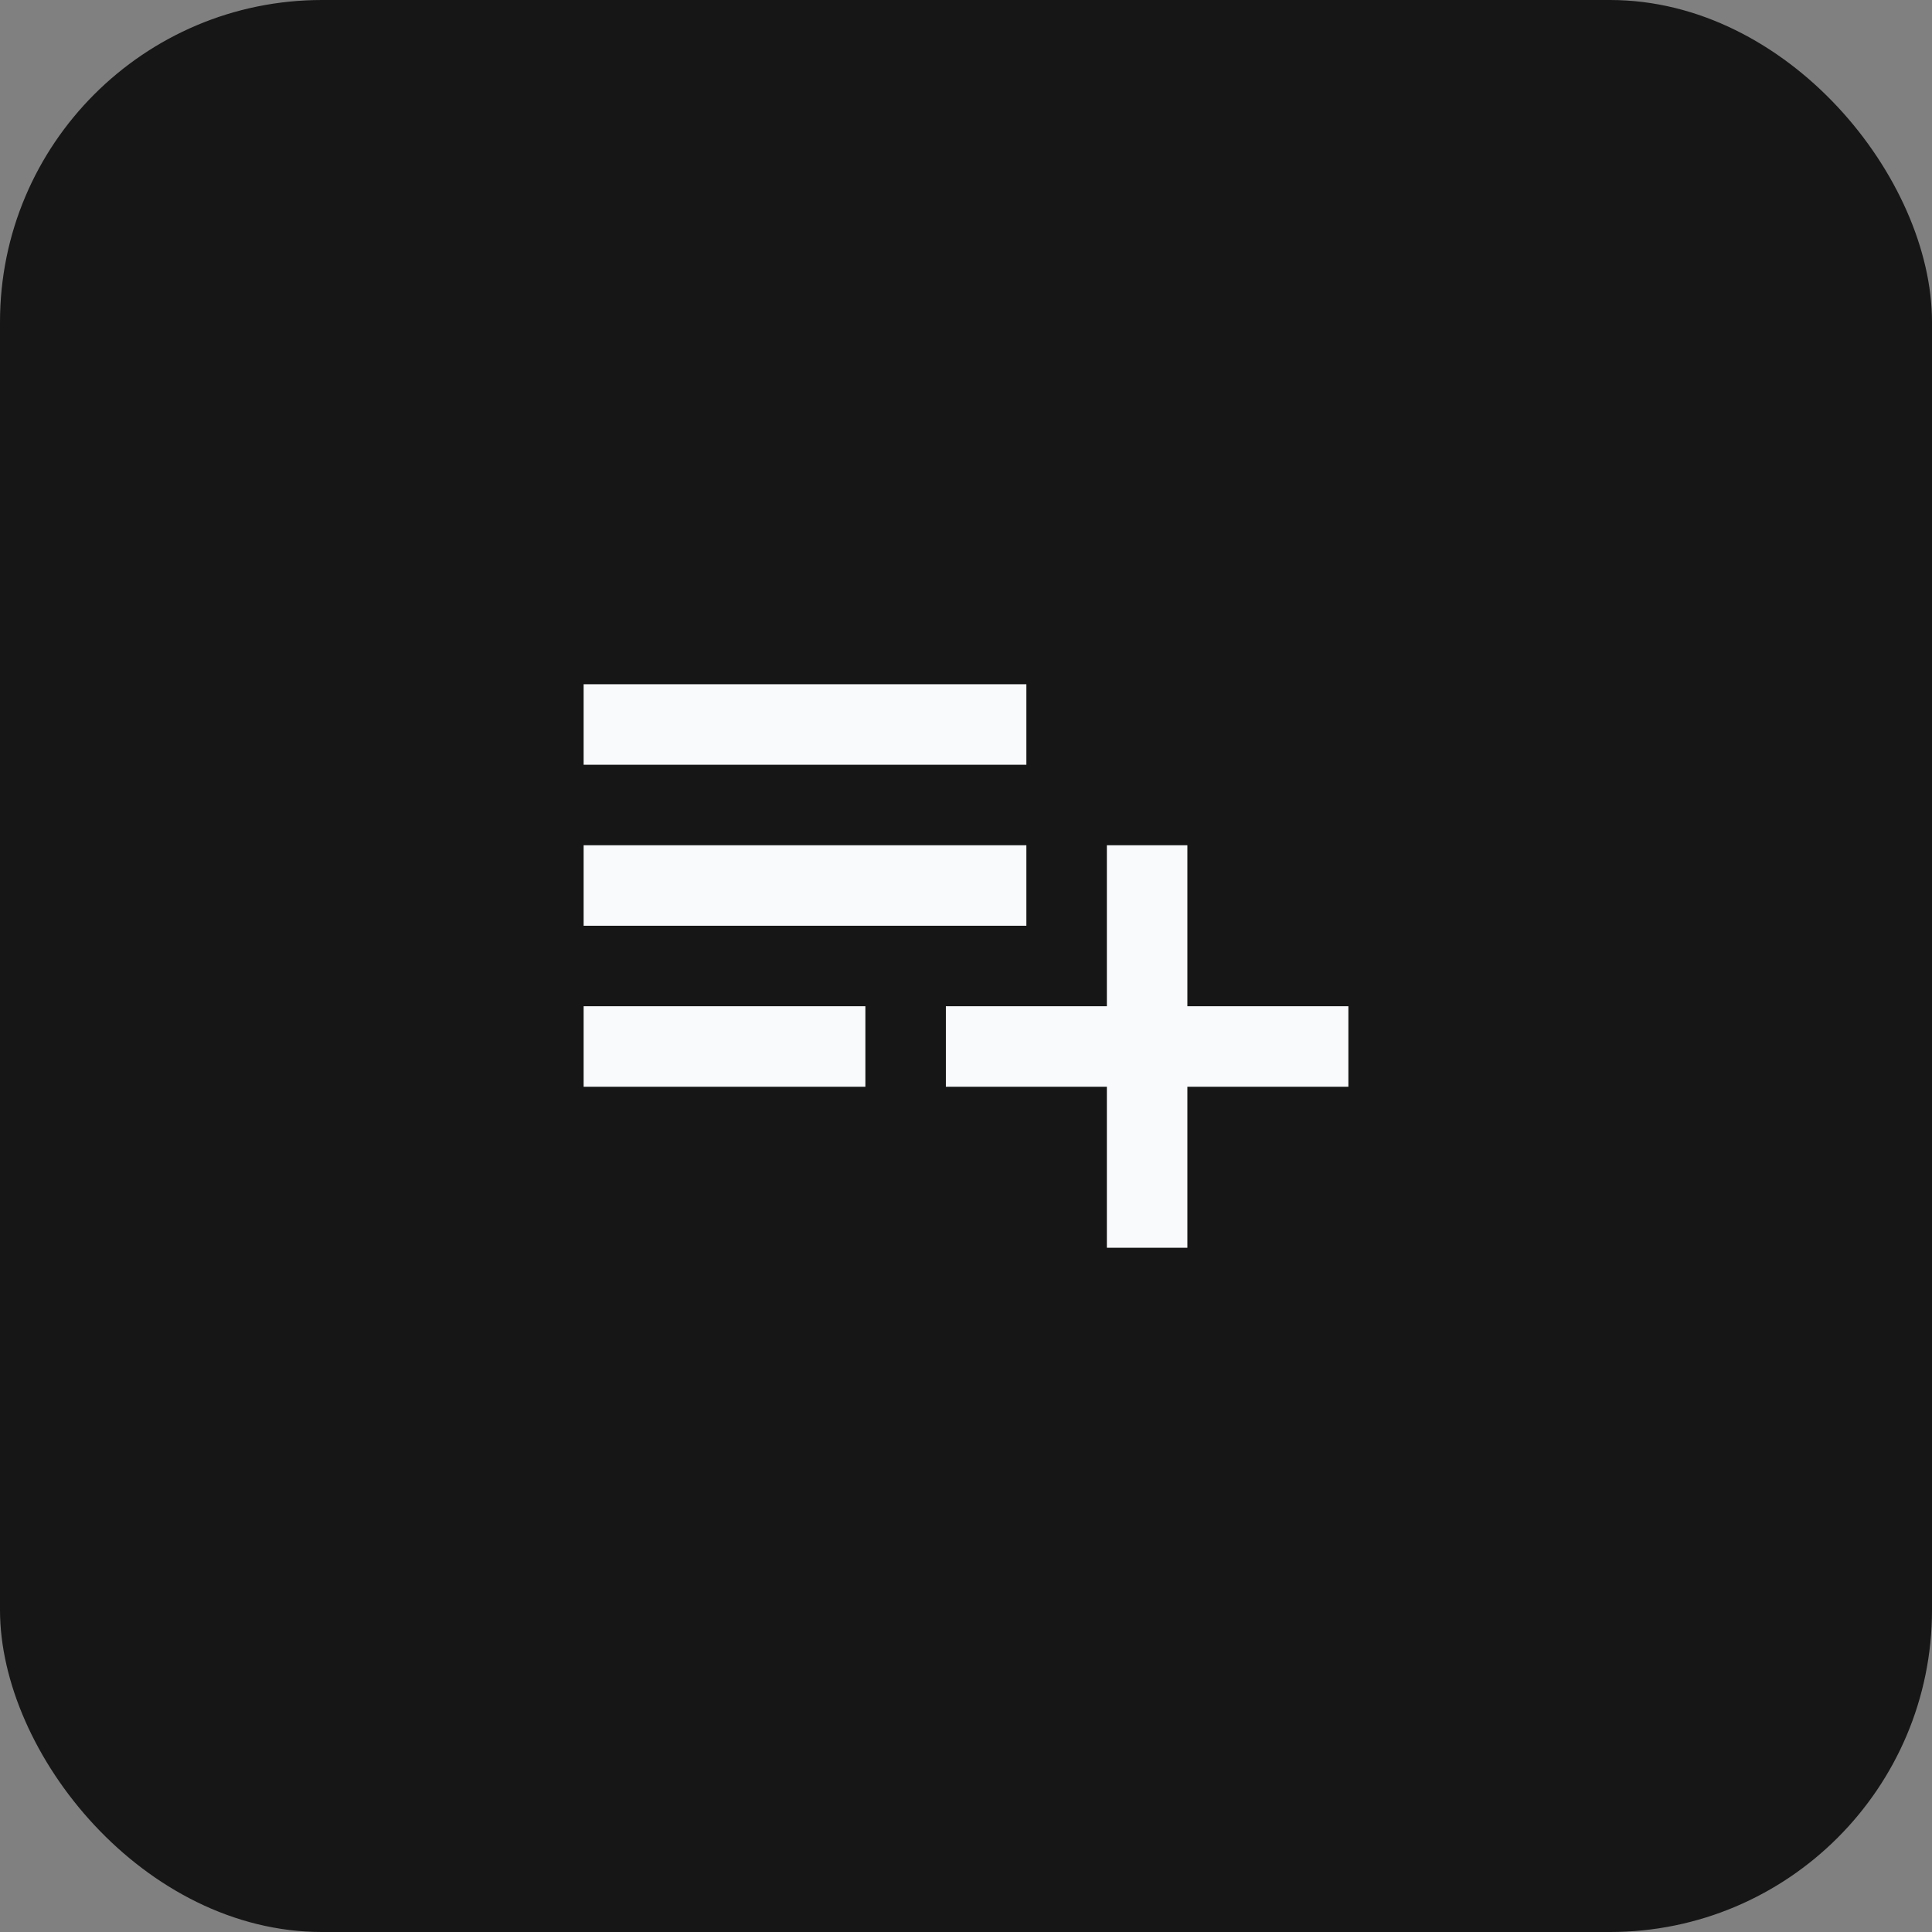
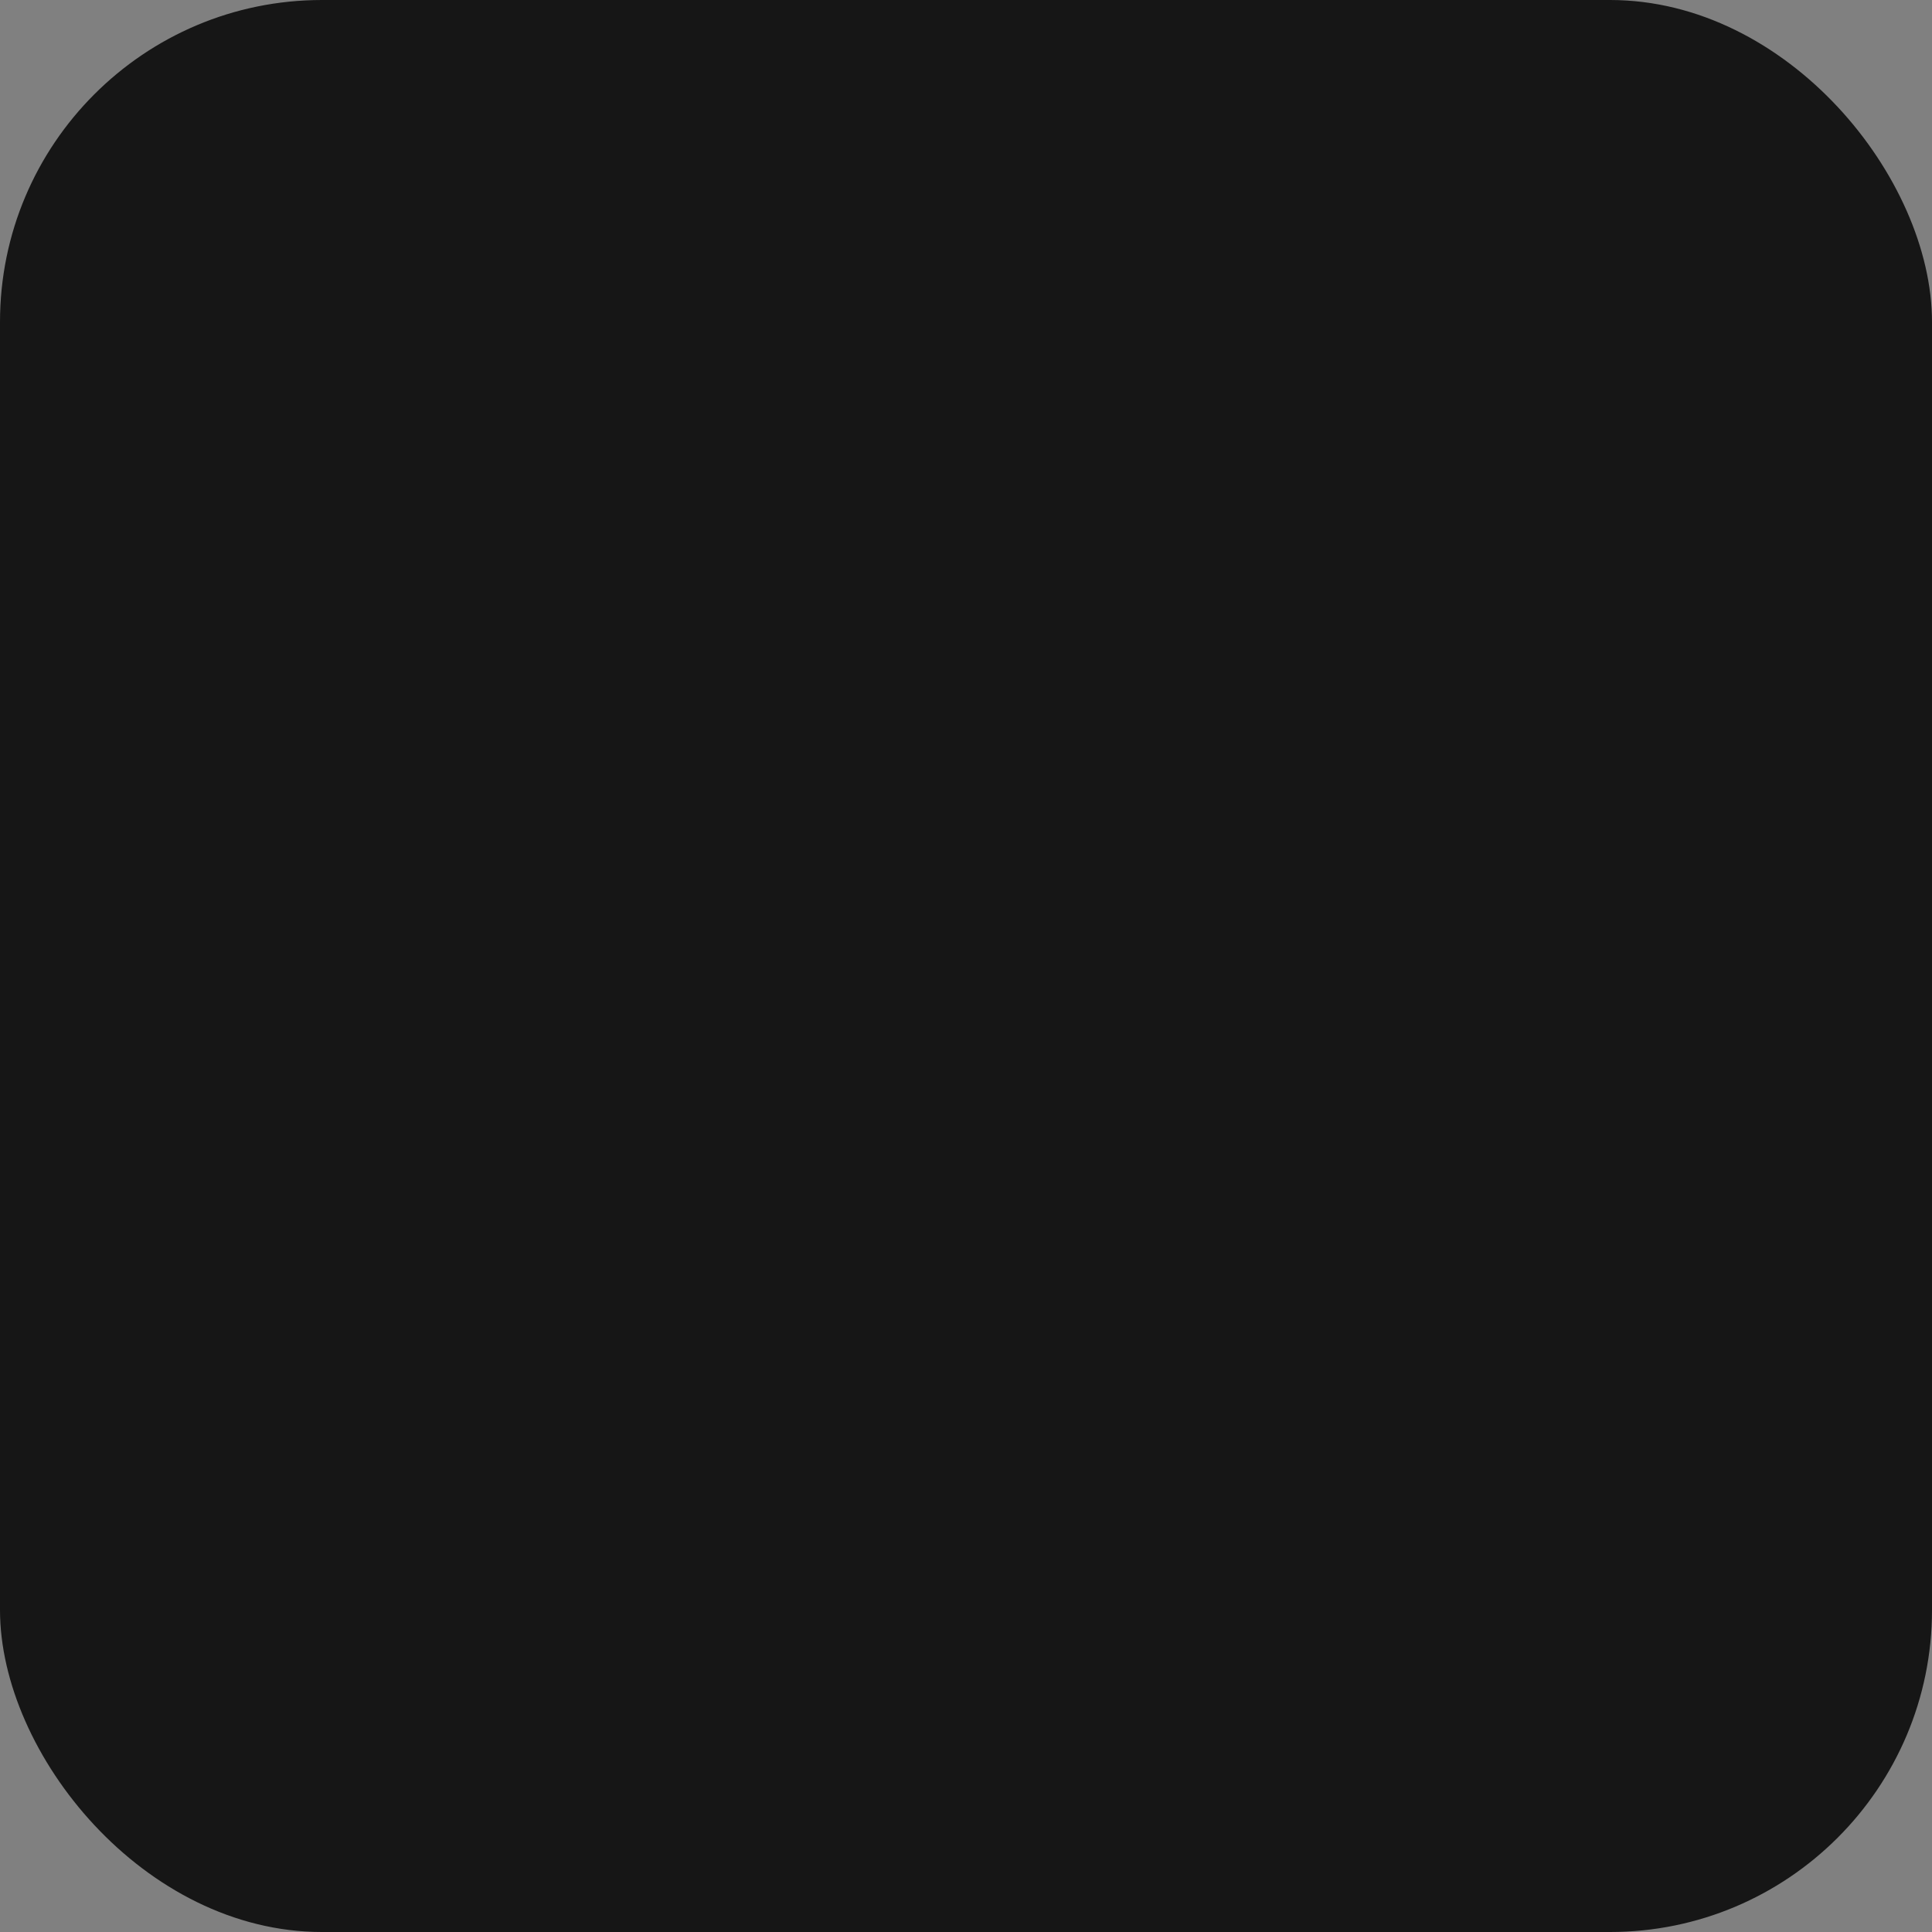
<svg xmlns="http://www.w3.org/2000/svg" fill="none" height="100%" overflow="visible" preserveAspectRatio="none" style="display: block;" viewBox="0 0 48 48" width="100%">
  <rect x="0" y="0" width="48" height="48" fill="#808080" stroke="none" />
  <g id="div.s-card-icon">
    <rect fill="#161616" height="48" rx="8" width="48" />
    <g id="playlist_add">
-       <path d="M25.5 21H14.5V23H25.5V21ZM25.5 17H14.5V19H25.5V17ZM29.5 25V21H27.5V25H23.5V27H27.5V31H29.5V27H33.5V25H29.5ZM14.5 27H21.5V25H14.5V27Z" fill="#F9FAFB" id="Vector" />
-     </g>
+       </g>
  </g>
</svg>